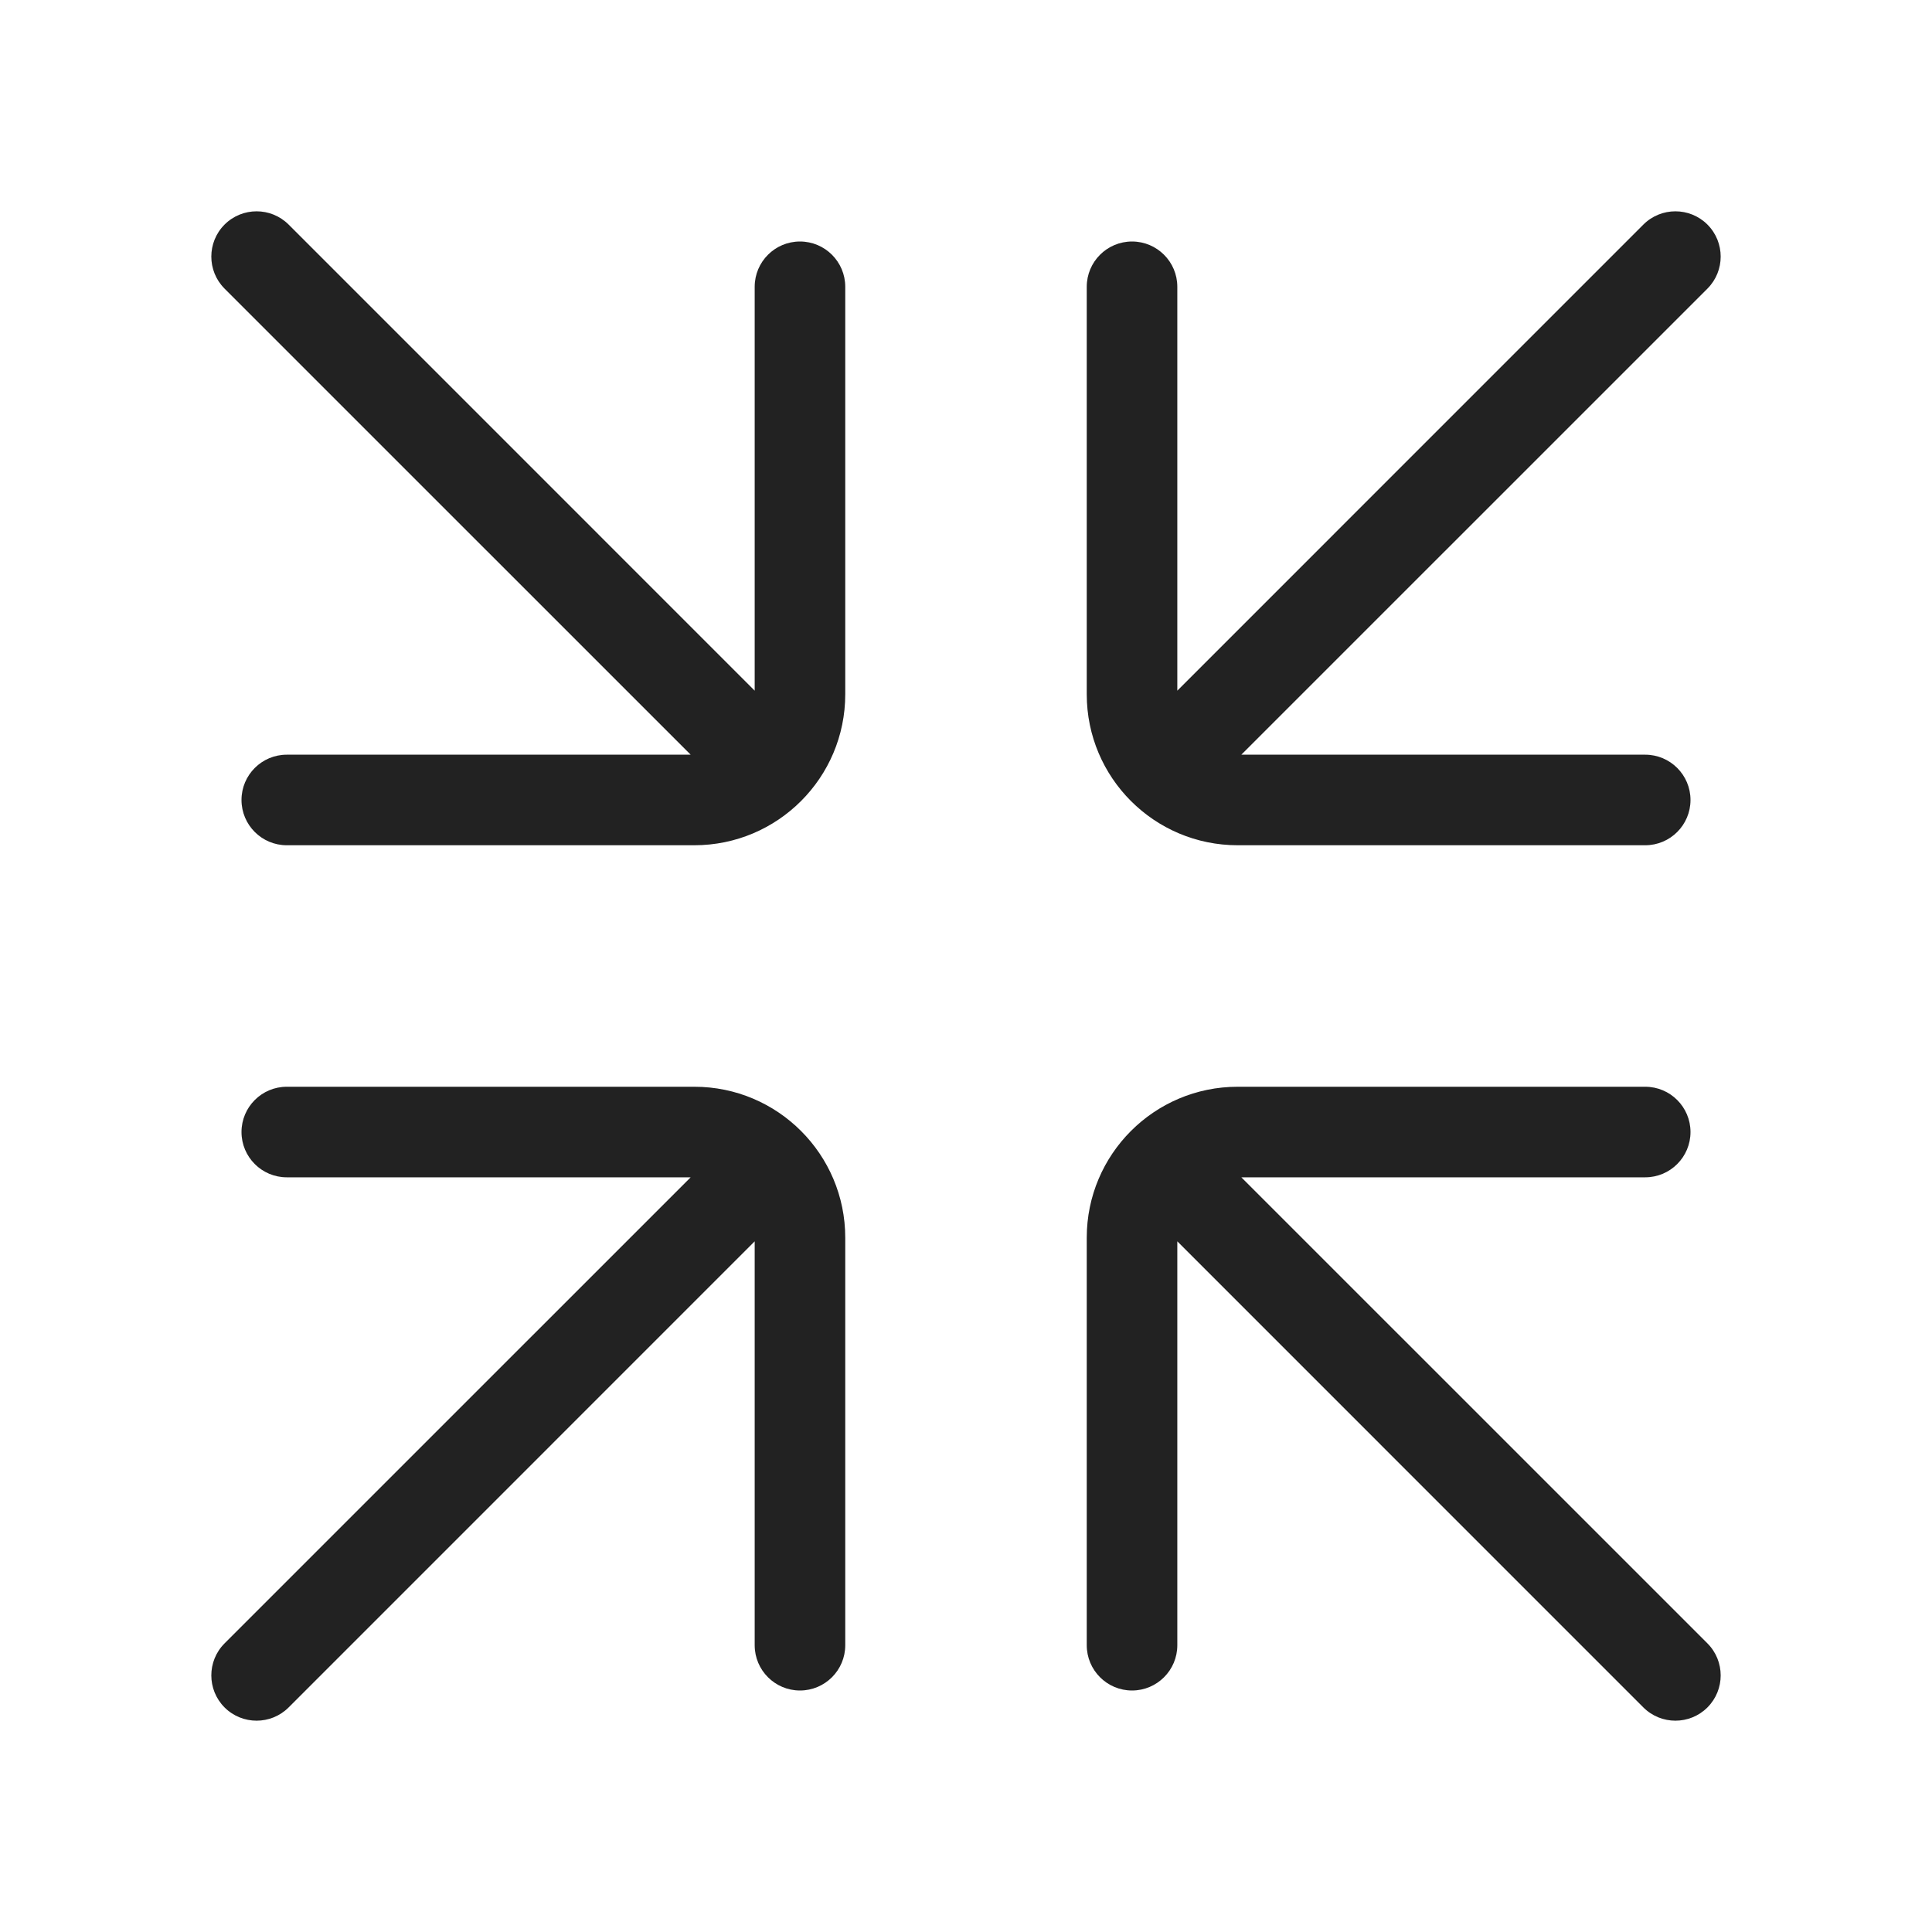
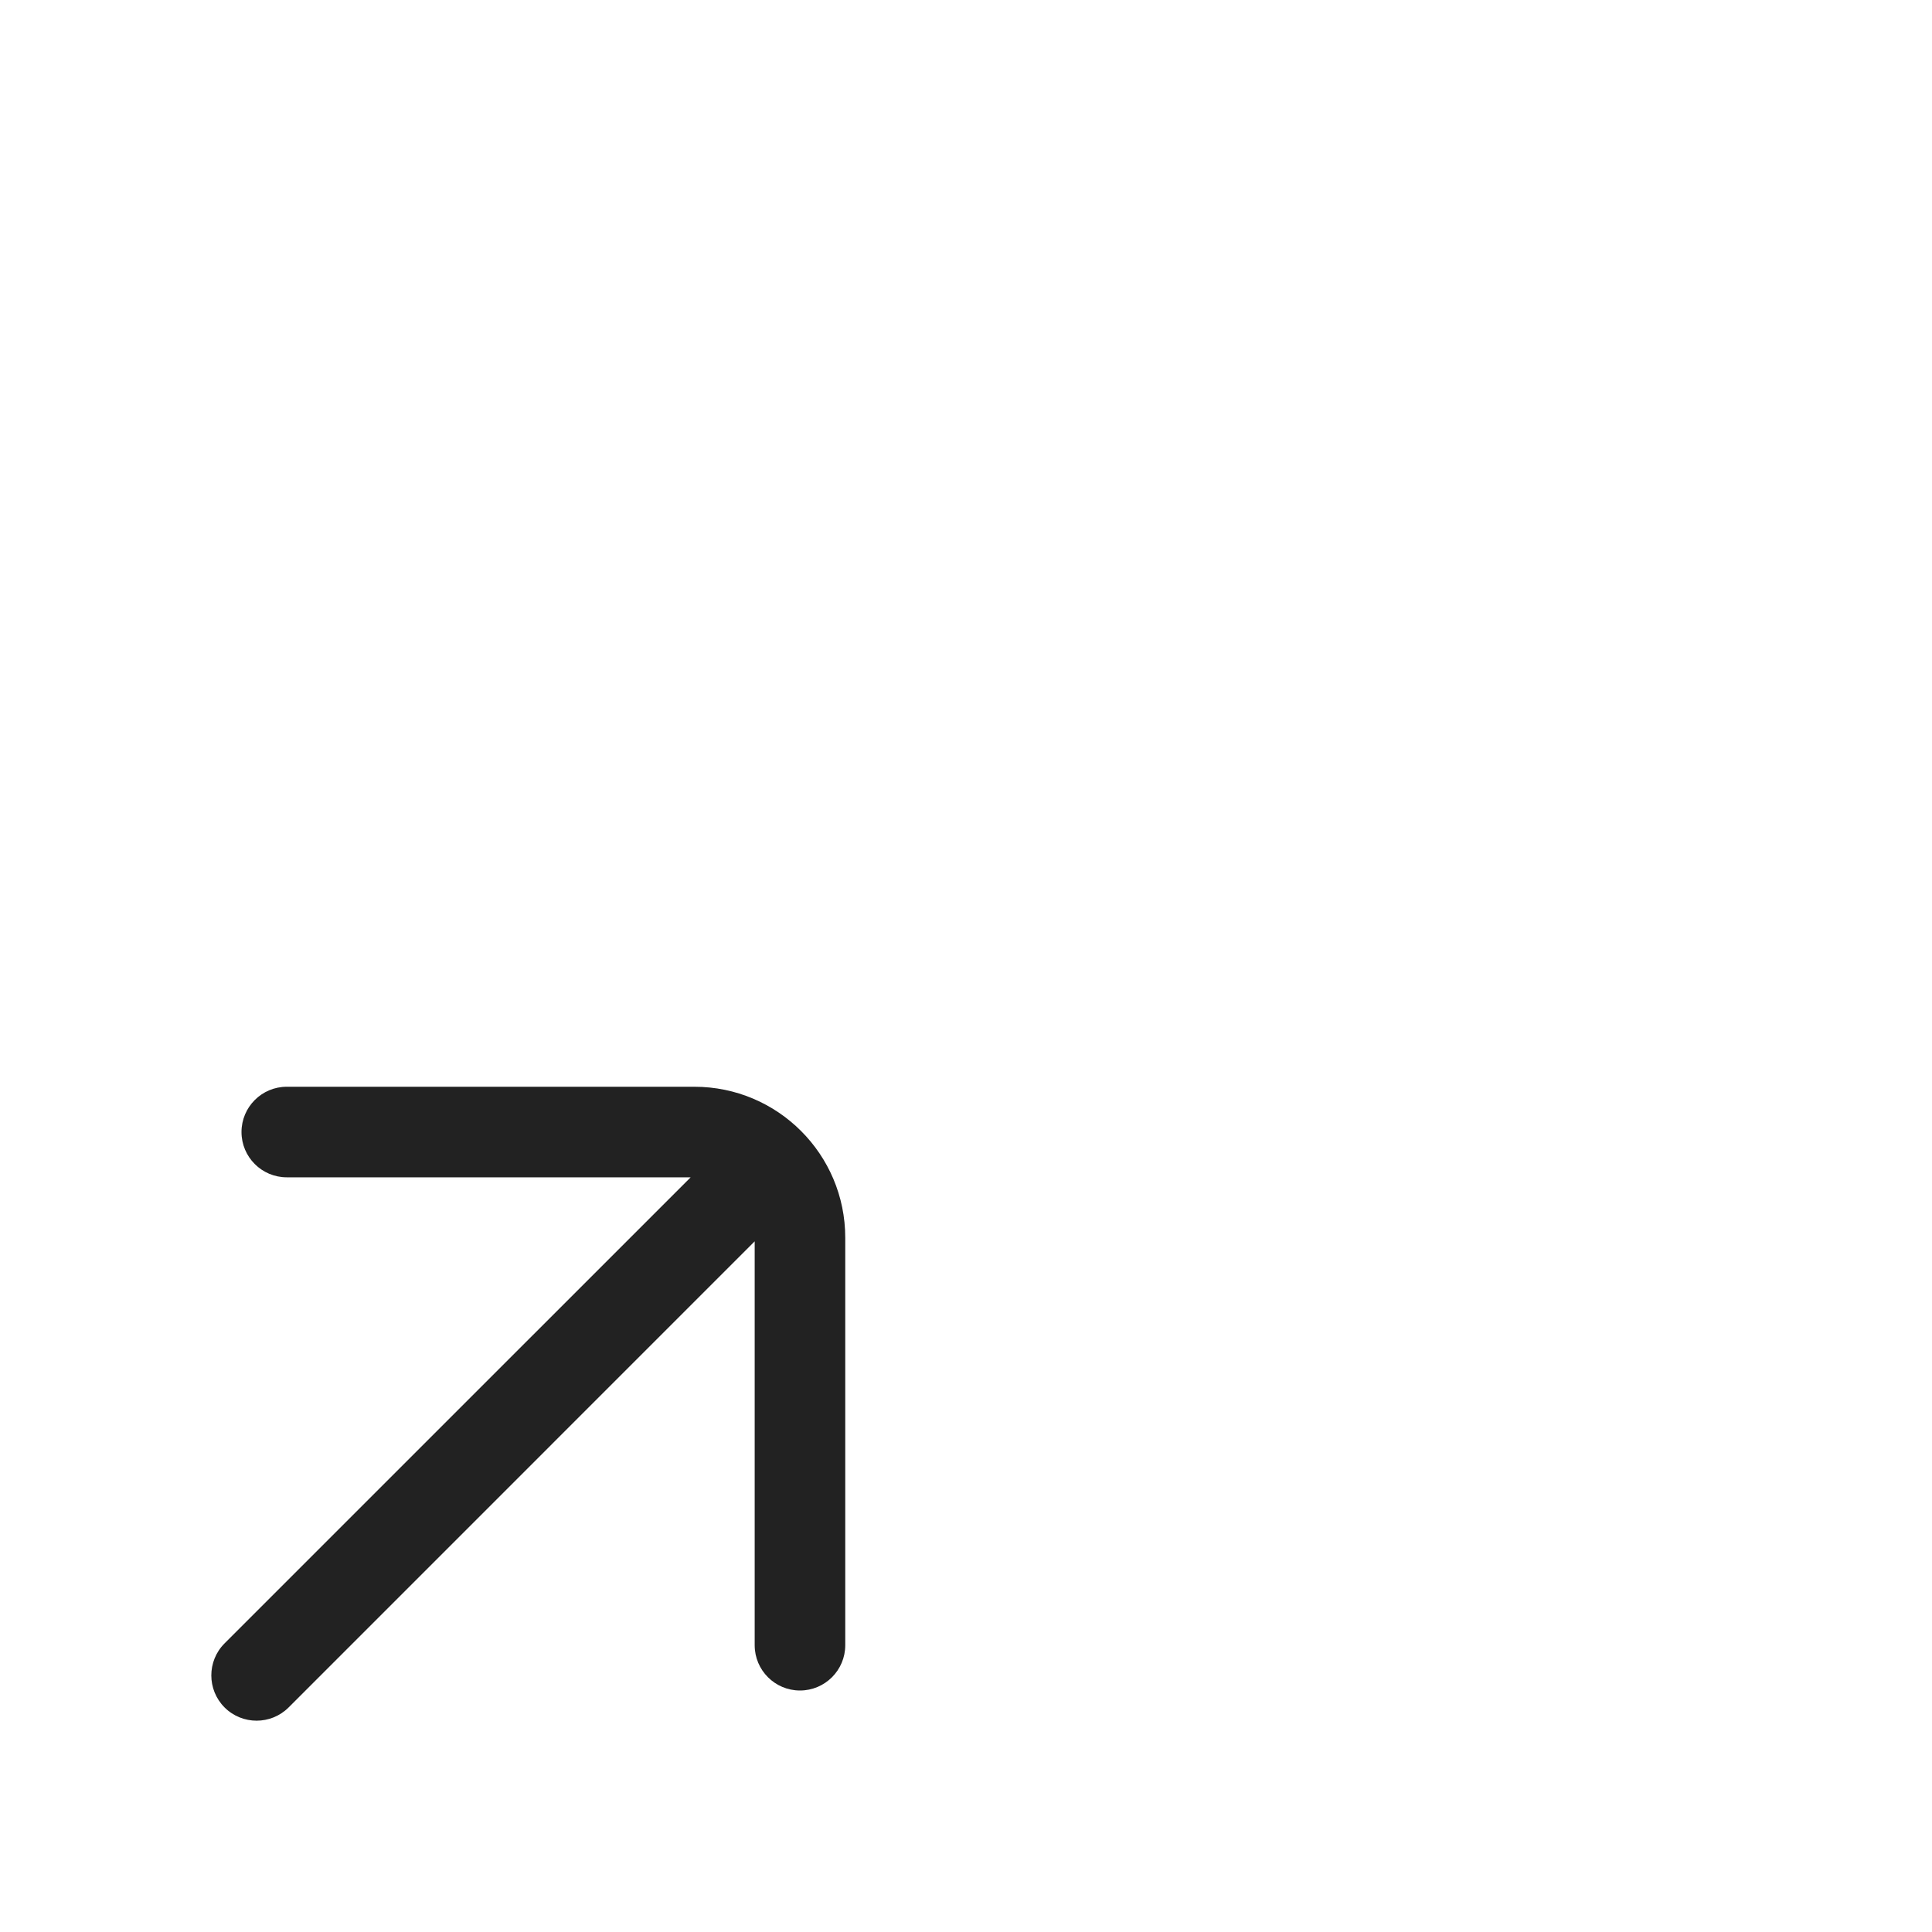
<svg xmlns="http://www.w3.org/2000/svg" width="64" height="64" viewBox="0 0 64 64" fill="none">
-   <path d="M56.561 7.439C57.146 8.025 57.146 8.975 56.561 9.561L41.121 25H54.5C55.328 25 56 25.672 56 26.5C56 27.328 55.328 28 54.5 28H41C38.239 28 36 25.761 36 23V9.5C36 8.672 36.672 8 37.5 8C38.328 8 39 8.672 39 9.5V22.879L54.439 7.439C55.025 6.854 55.975 6.854 56.561 7.439Z" fill="#222222" />
  <path d="M25 41.121L9.561 56.561C8.975 57.146 8.025 57.146 7.439 56.561C6.854 55.975 6.854 55.025 7.439 54.439L22.879 39H9.5C8.672 39 8 38.328 8 37.5C8 36.672 8.672 36 9.5 36H23C25.761 36 28 38.239 28 41V54.5C28 55.328 27.328 56 26.5 56C25.672 56 25 55.328 25 54.5V41.121Z" fill="#222222" />
-   <path d="M54.5 39H41.121L56.561 54.439C57.146 55.025 57.146 55.975 56.561 56.561C55.975 57.146 55.025 57.146 54.439 56.561L39 41.121V54.5C39 55.328 38.328 56 37.5 56C36.672 56 36 55.328 36 54.5V41C36 38.239 38.239 36 41 36H54.5C55.328 36 56 36.672 56 37.5C56 38.328 55.328 39 54.5 39Z" fill="#222222" />
-   <path d="M9.561 7.439C8.975 6.854 8.025 6.854 7.439 7.439C6.854 8.025 6.854 8.975 7.439 9.561L22.879 25H9.5C8.672 25 8 25.672 8 26.5C8 27.328 8.672 28 9.5 28H23C25.761 28 28 25.761 28 23V9.5C28 8.672 27.328 8 26.5 8C25.672 8 25 8.672 25 9.5V22.879L9.561 7.439Z" fill="#222222" />
</svg>